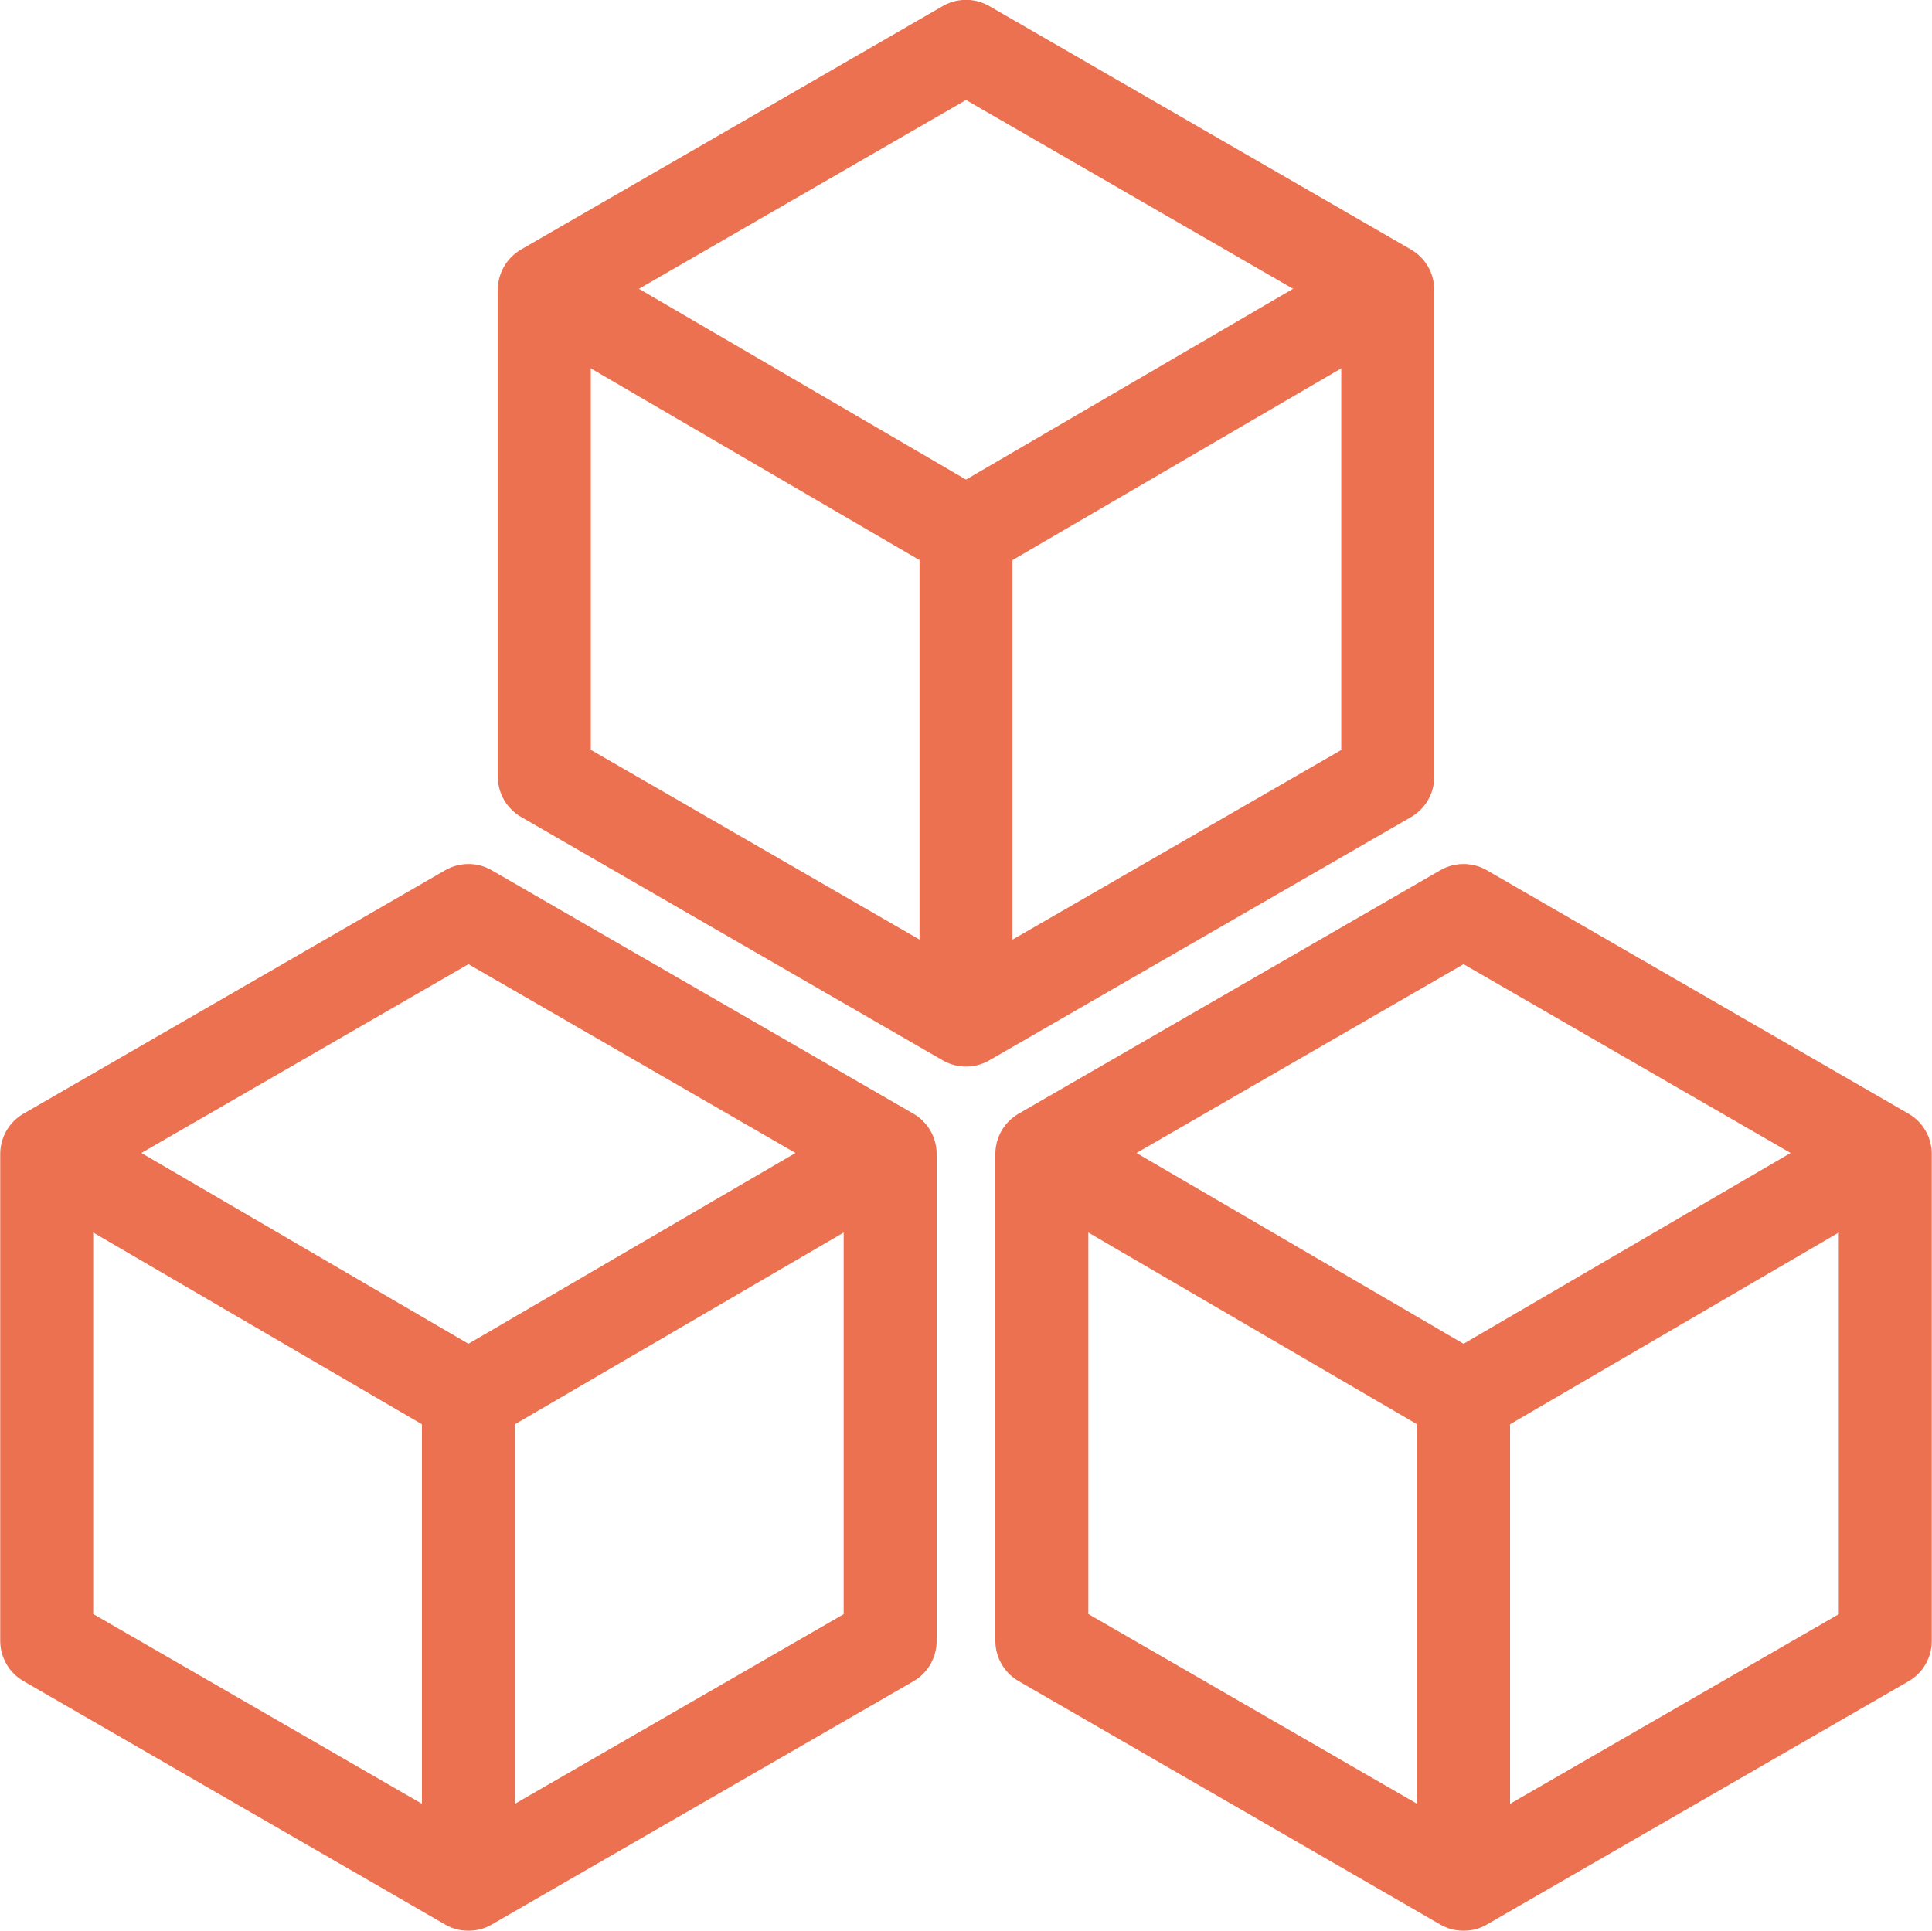
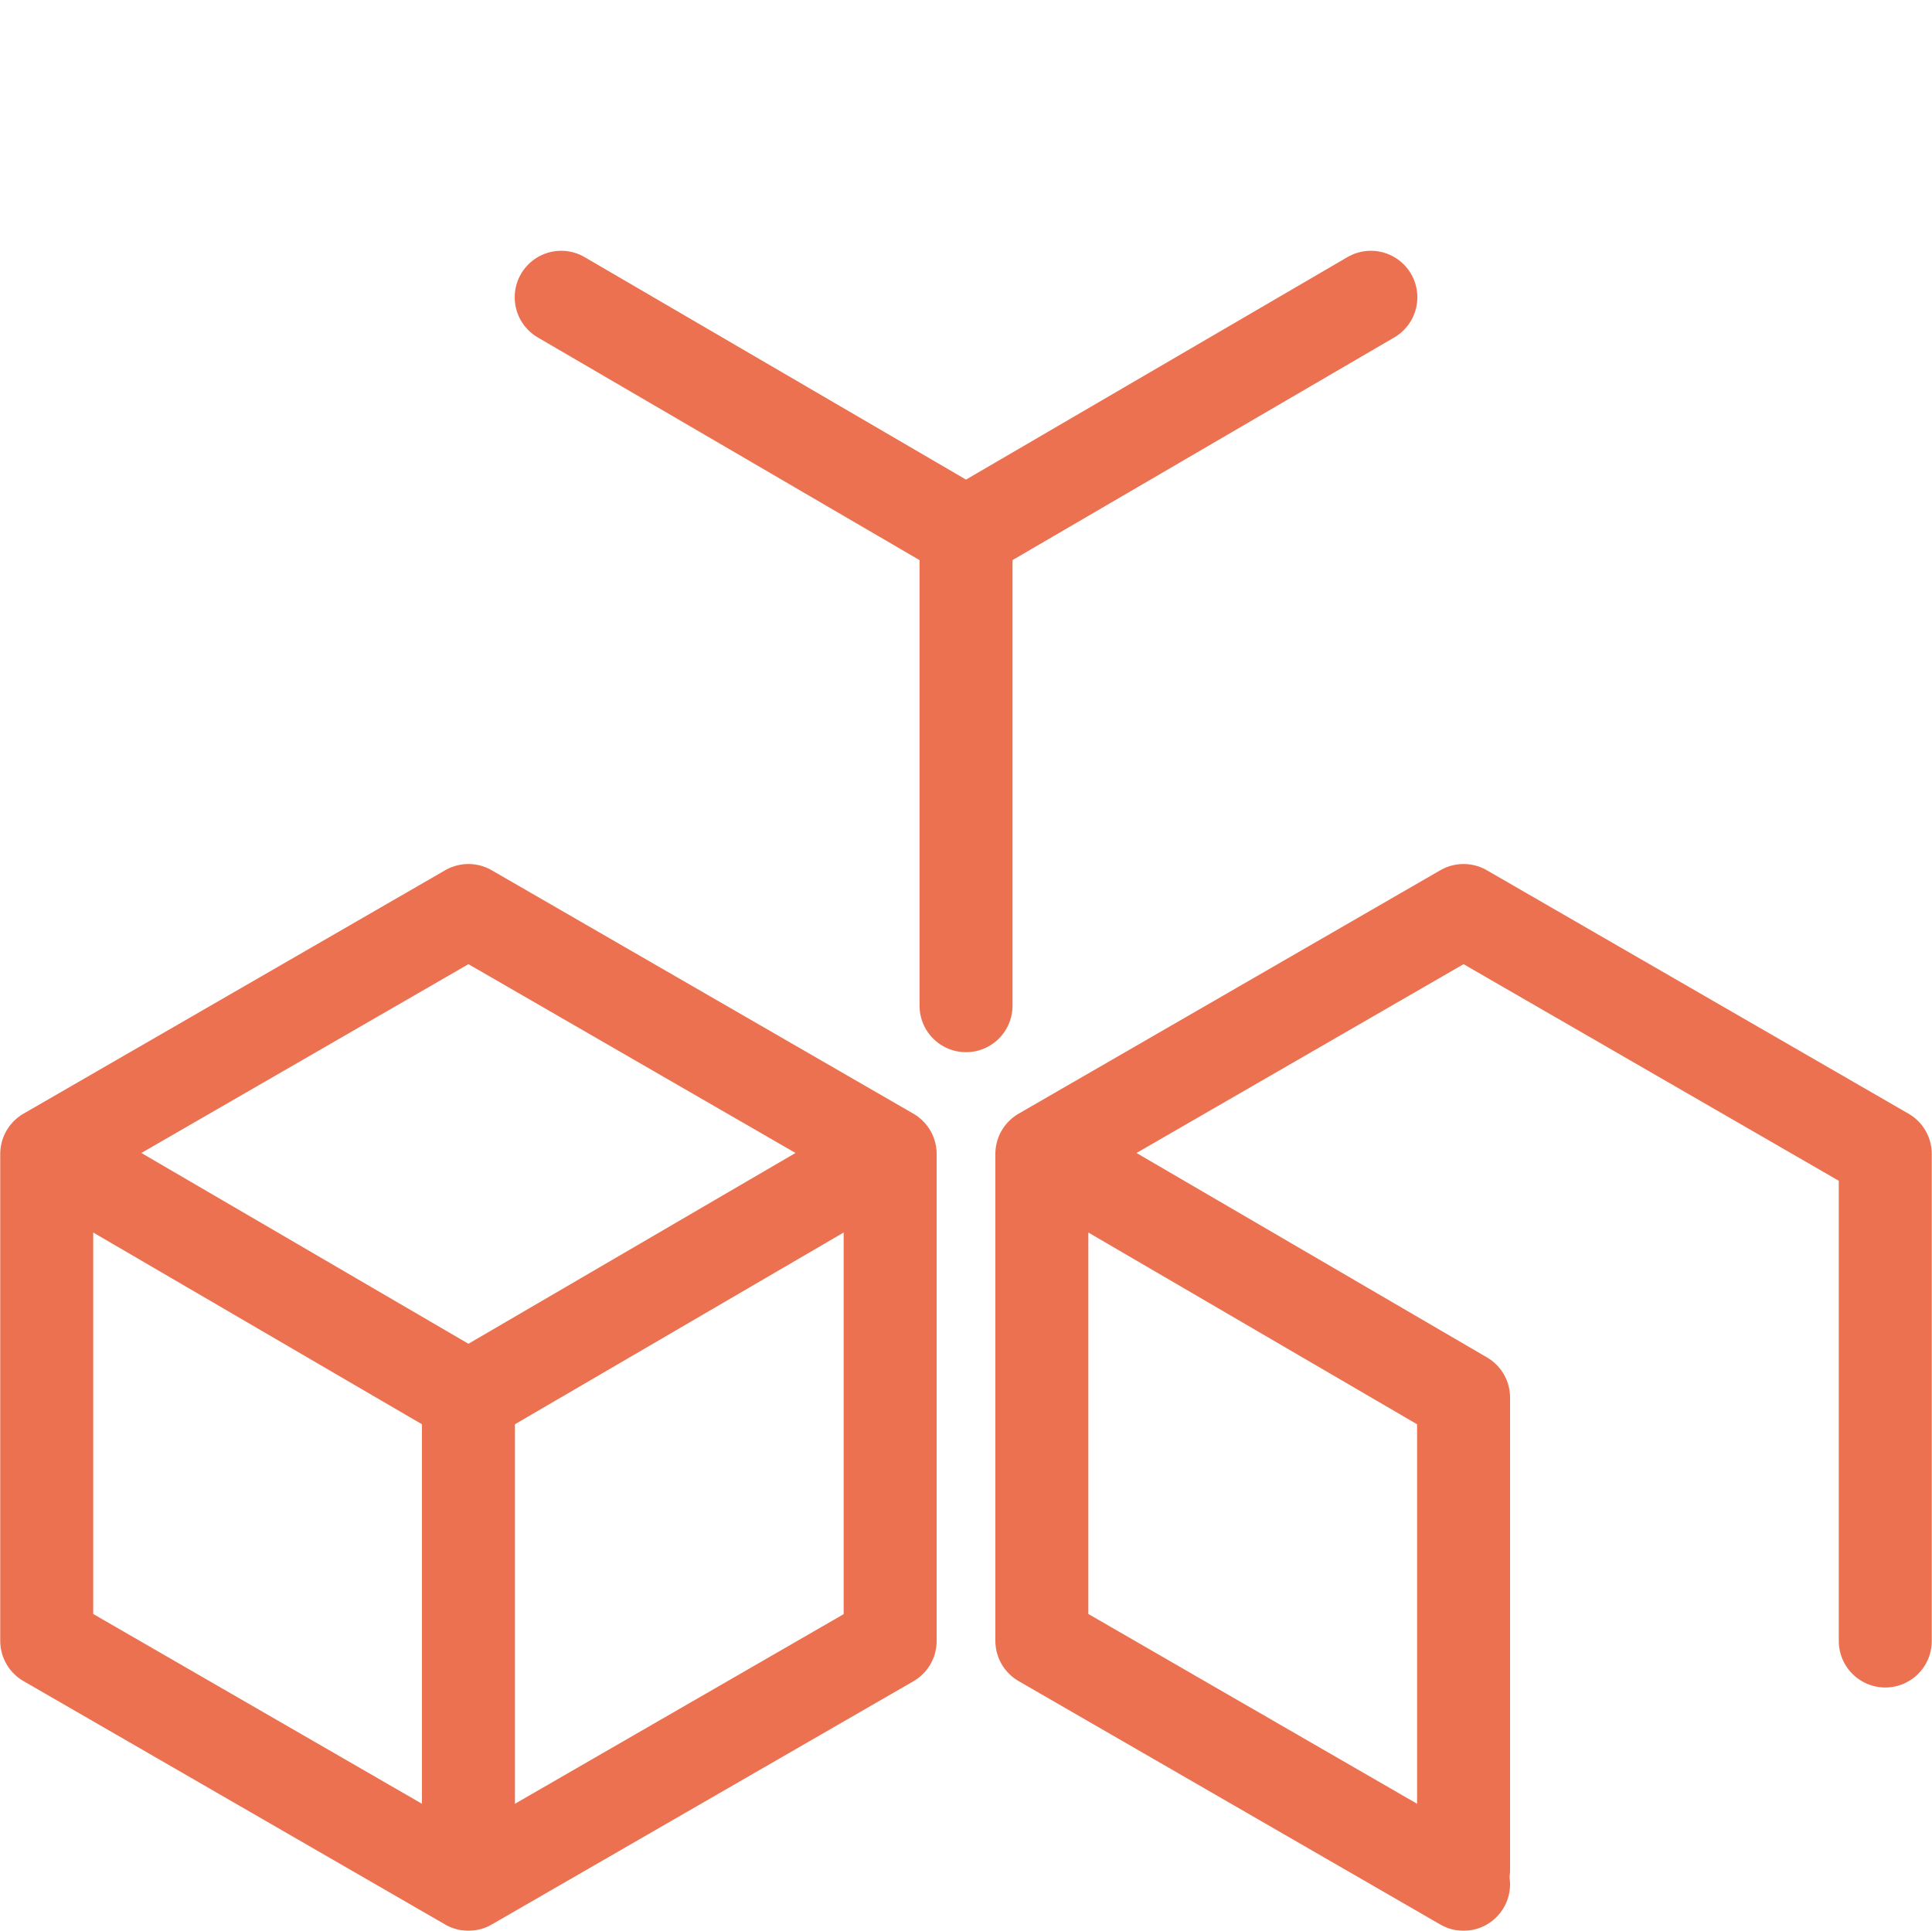
<svg xmlns="http://www.w3.org/2000/svg" width="41.557" height="41.538" viewBox="0 0 41.557 41.538">
  <g id="Component_15_1" data-name="Component 15 – 1" transform="translate(1.005 1)">
    <g id="Group_11464" data-name="Group 11464" transform="translate(-1018.169 -1284.005)" opacity="0.75">
      <g id="Group_11461" data-name="Group 11461" transform="translate(1018.169 1302.595)">
        <path id="Path_3813" data-name="Path 3813" d="M444.642,262.278V251.8l-9.071-5.237L426.5,251.8v10.474l9.071,5.237Z" transform="translate(-426.5 -246.566)" fill="none" stroke="#e64215" stroke-linecap="round" stroke-linejoin="round" stroke-width="2" />
        <path id="Path_3814" data-name="Path 3814" d="M427,254l8.708,5.08v10.16" transform="translate(-426.637 -248.605)" fill="none" stroke="#e64215" stroke-linecap="round" stroke-linejoin="round" stroke-width="2" />
        <line id="Line_37" data-name="Line 37" y1="5.08" x2="8.708" transform="translate(9.071 5.395)" fill="none" stroke="#e64215" stroke-linecap="round" stroke-linejoin="round" stroke-width="2" />
      </g>
      <g id="Group_11462" data-name="Group 11462" transform="translate(1039.574 1302.595)">
-         <path id="Path_3813-2" data-name="Path 3813" d="M444.642,262.278V251.8l-9.071-5.237L426.5,251.8v10.474l9.071,5.237Z" transform="translate(-426.5 -246.566)" fill="none" stroke="#e64215" stroke-linecap="round" stroke-linejoin="round" stroke-width="2" />
+         <path id="Path_3813-2" data-name="Path 3813" d="M444.642,262.278V251.8l-9.071-5.237L426.5,251.8v10.474l9.071,5.237" transform="translate(-426.5 -246.566)" fill="none" stroke="#e64215" stroke-linecap="round" stroke-linejoin="round" stroke-width="2" />
        <path id="Path_3814-2" data-name="Path 3814" d="M427,254l8.708,5.08v10.16" transform="translate(-426.637 -248.605)" fill="none" stroke="#e64215" stroke-linecap="round" stroke-linejoin="round" stroke-width="2" />
-         <line id="Line_37-2" data-name="Line 37" y1="5.08" x2="8.708" transform="translate(9.071 5.395)" fill="none" stroke="#e64215" stroke-linecap="round" stroke-linejoin="round" stroke-width="2" />
      </g>
      <g id="Group_11463" data-name="Group 11463" transform="translate(1028.872 1284.005)">
-         <path id="Path_3813-3" data-name="Path 3813" d="M444.642,262.278V251.8l-9.071-5.237L426.5,251.8v10.474l9.071,5.237Z" transform="translate(-426.5 -246.566)" fill="none" stroke="#e64215" stroke-linecap="round" stroke-linejoin="round" stroke-width="2" />
        <path id="Path_3814-3" data-name="Path 3814" d="M427,254l8.708,5.08v10.16" transform="translate(-426.637 -248.605)" fill="none" stroke="#e64215" stroke-linecap="round" stroke-linejoin="round" stroke-width="2" />
        <line id="Line_37-3" data-name="Line 37" y1="5.08" x2="8.708" transform="translate(9.071 5.395)" fill="none" stroke="#e64215" stroke-linecap="round" stroke-linejoin="round" stroke-width="2" />
      </g>
    </g>
  </g>
</svg>